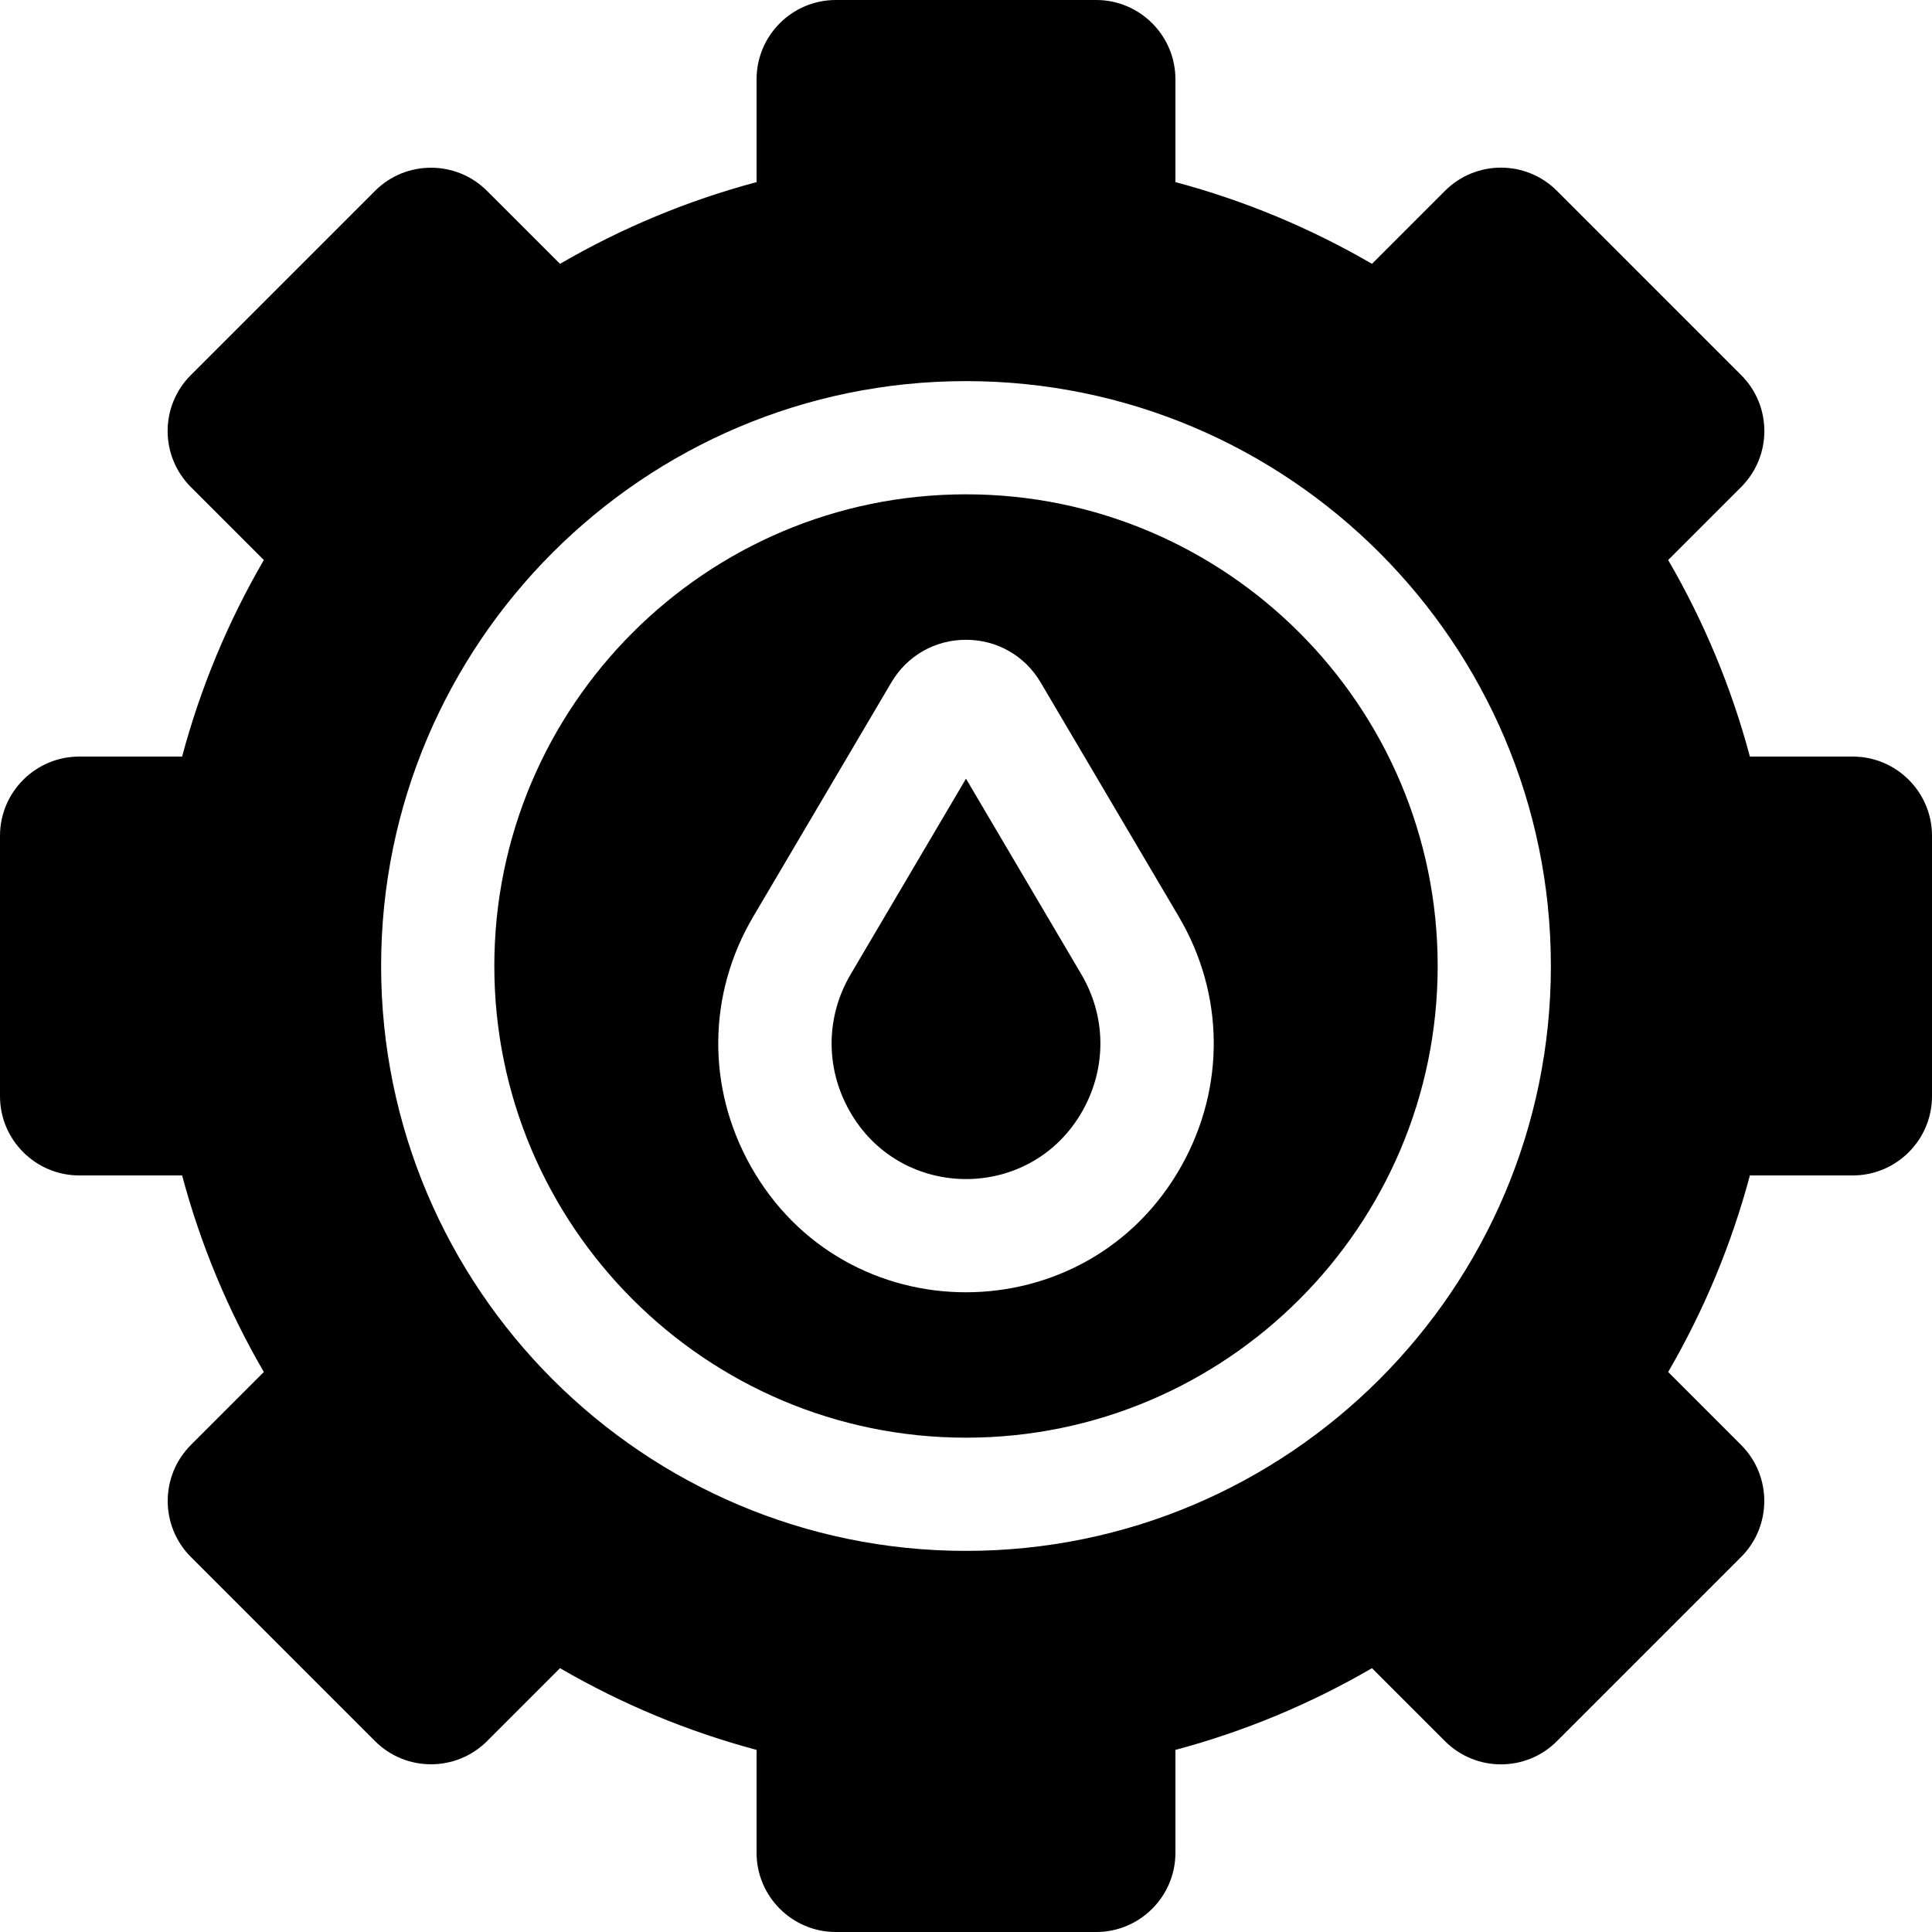
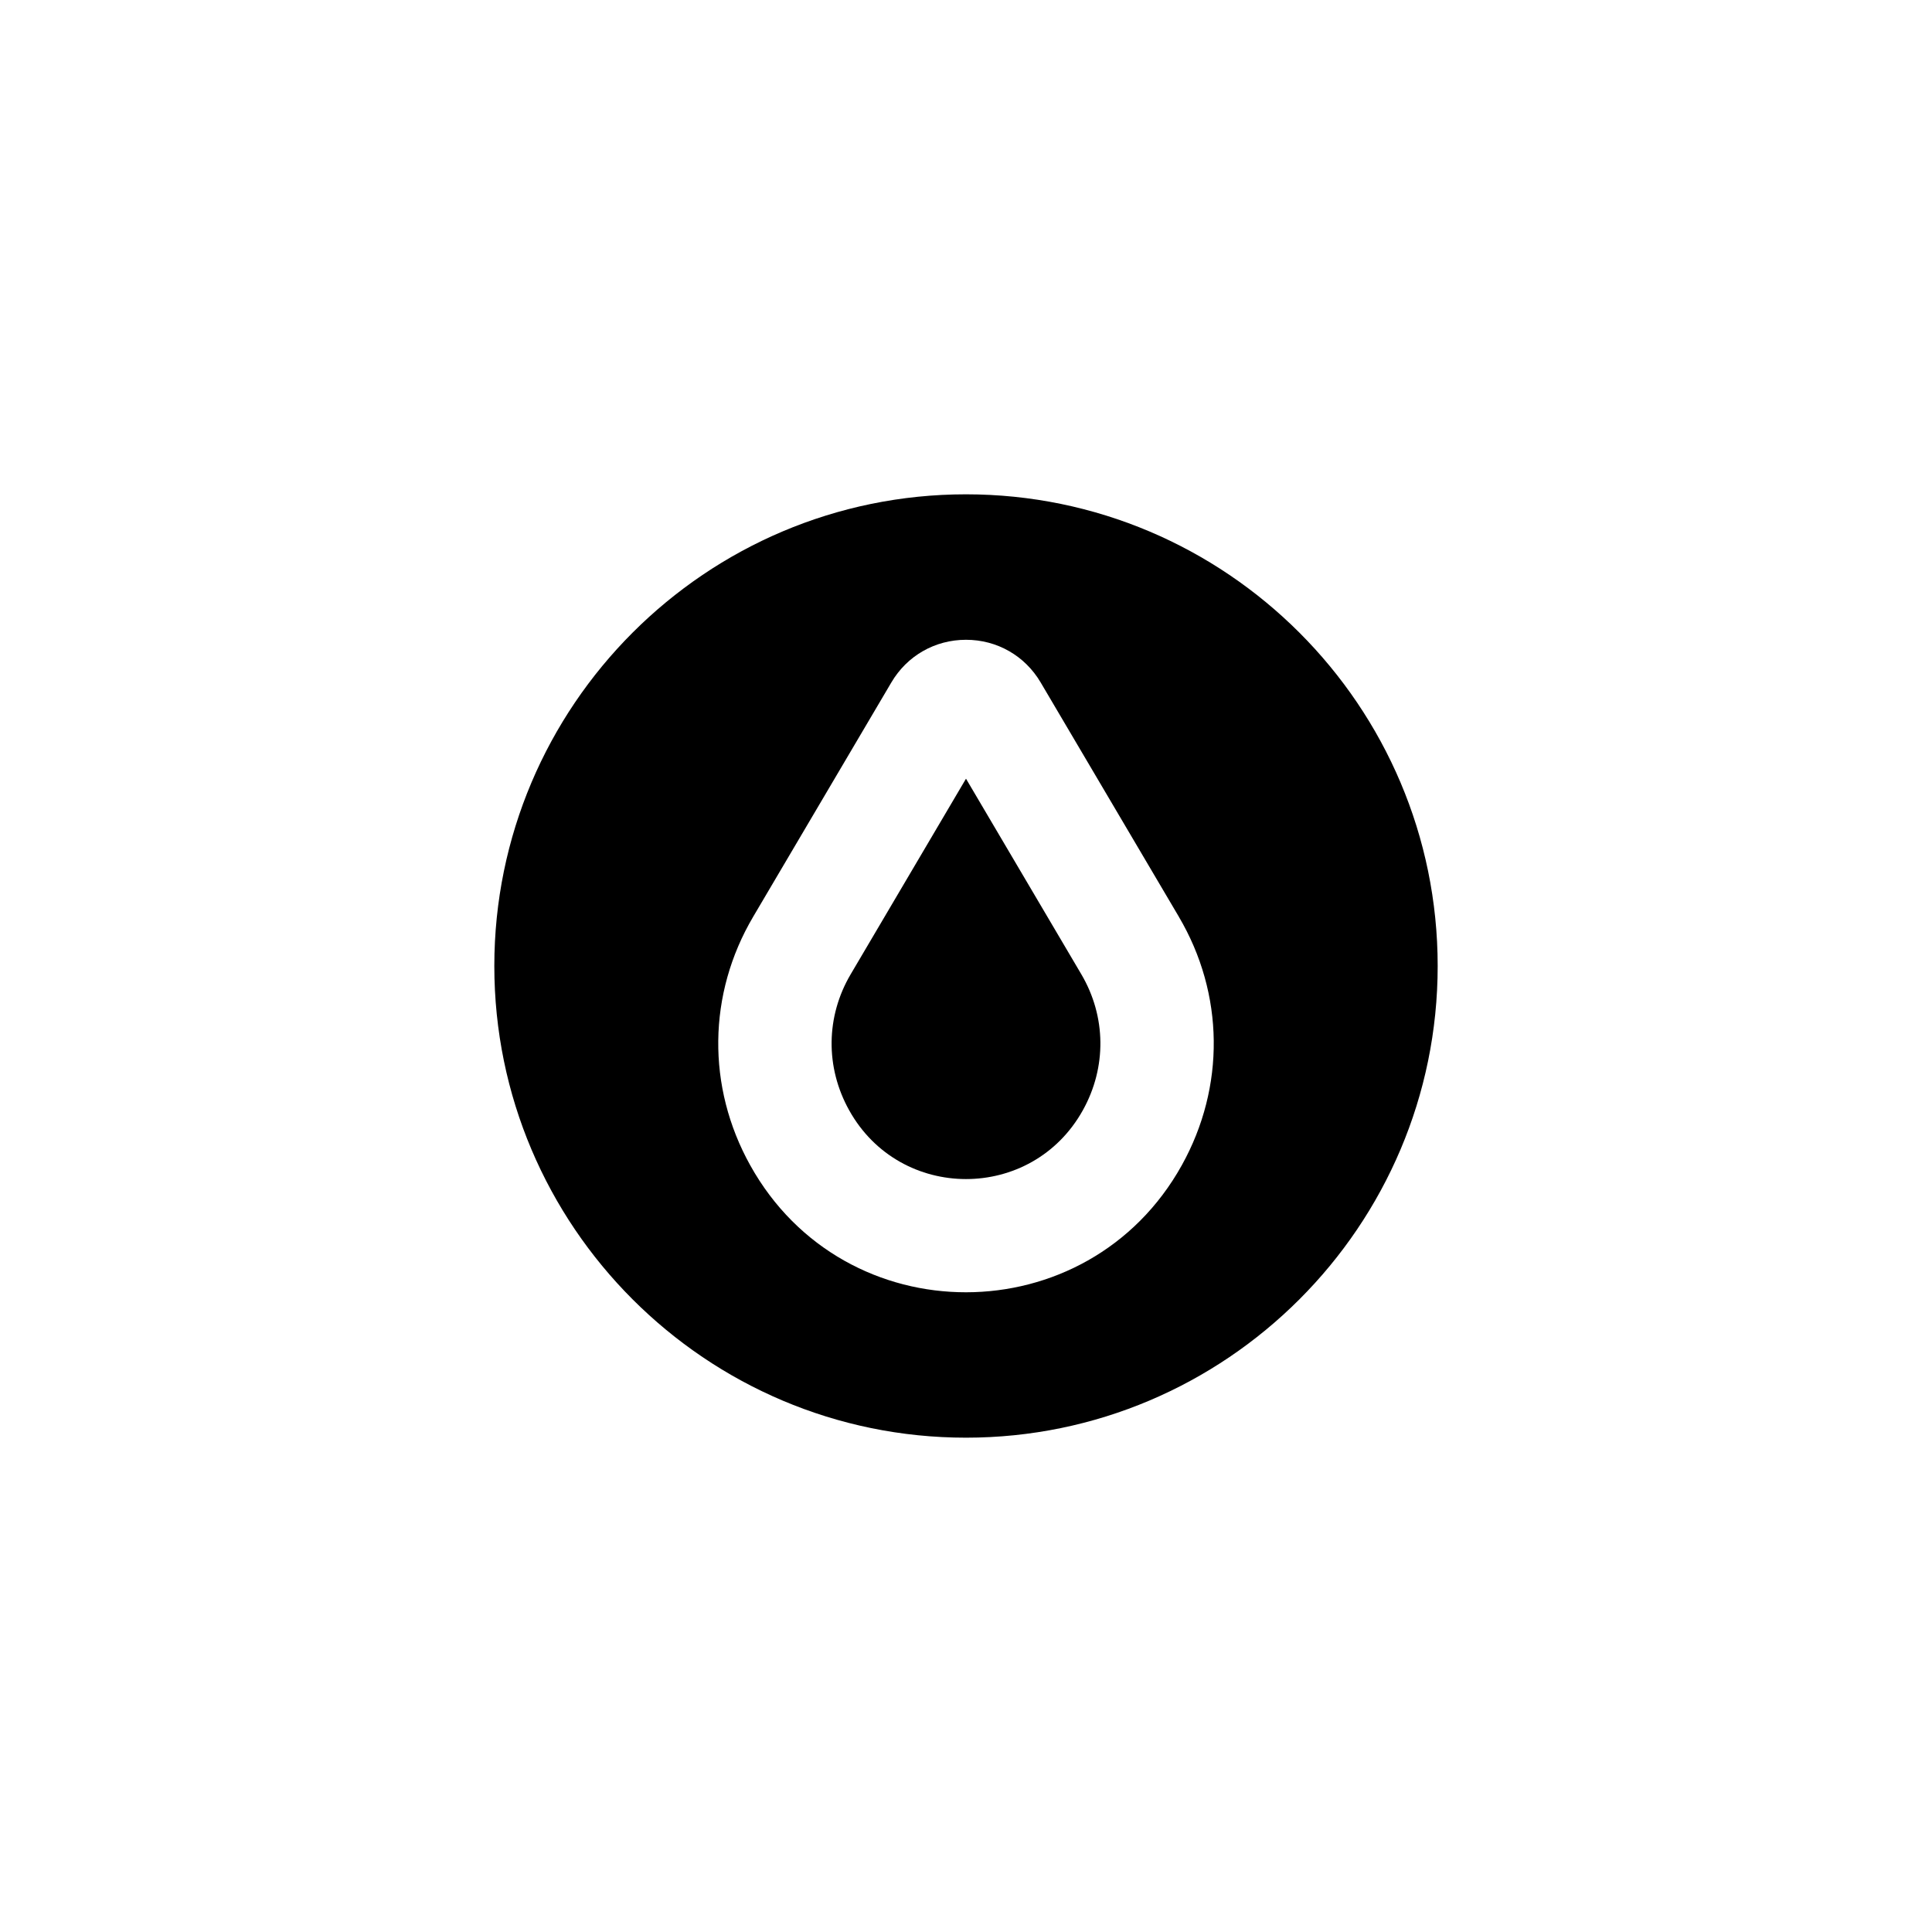
<svg xmlns="http://www.w3.org/2000/svg" id="Capa_1" enable-background="new 0 0 512 512" height="512" viewBox="0 0 512 512" width="512">
  <g>
    <path d="m256 206.36-30.56 51.83c-6.59 11.18-6.75 24.64-.41 36.03 13.52 24.31 48.401 24.344 61.94 0 6.34-11.39 6.18-24.85-.41-36.03z" />
    <path d="m256 131c-68.93 0-125 56.07-125 125s56.07 125 125 125 125-56.07 125-125-56.07-125-125-125zm57.19 177.8c-24.908 44.8-89.372 44.979-114.38 0-11.56-20.78-11.27-45.4.78-65.84l36.63-62.11c4.17-7.08 11.57-11.3 19.78-11.3s15.61 4.22 19.78 11.3l36.63 62.1v.01c12.05 20.44 12.34 45.06.78 65.84z" />
-     <path d="m491 200.5h-27.26c-4.88-18.25-12.13-35.7-21.66-52.09l19.33-19.33c8.247-8.247 8.192-21.529 0-29.7l-48.79-48.79c-8.183-8.203-21.468-8.232-29.69-.01l-19.34 19.34c-16.39-9.53-33.84-16.78-52.09-21.66v-27.26c0-11.58-9.42-21-21-21h-69c-11.58 0-21 9.42-21 21v27.26c-18.25 4.88-35.7 12.13-52.09 21.66l-19.34-19.33c-8.18-8.19-21.51-8.19-29.69 0l-48.79 48.79c-8.203 8.183-8.232 21.468-.01 29.69l19.34 19.34c-9.53 16.39-16.78 33.84-21.66 52.09h-27.26c-11.58 0-21 9.42-21 21v69c0 11.58 9.42 21 21 21h27.26c4.88 18.25 12.13 35.7 21.66 52.09l-19.33 19.34c-8.19 8.18-8.19 21.51 0 29.69l48.79 48.79c8.18 8.19 21.51 8.19 29.7 0l19.33-19.33c16.39 9.53 33.84 16.78 52.09 21.66v27.26c0 11.58 9.42 21 21 21h69c11.58 0 21-9.42 21-21v-27.26c18.25-4.88 35.7-12.13 52.09-21.66l19.33 19.33c8.247 8.247 21.529 8.192 29.7 0l48.79-48.79c8.19-8.18 8.19-21.51 0-29.69l-19.33-19.34c9.53-16.39 16.78-33.84 21.66-52.09h27.26c11.58 0 21-9.42 21-21v-69c0-11.58-9.42-21-21-21zm-235 210.5c-85.47 0-155-69.53-155-155s69.53-155 155-155 155 69.53 155 155-69.53 155-155 155z" />
  </g>
</svg>